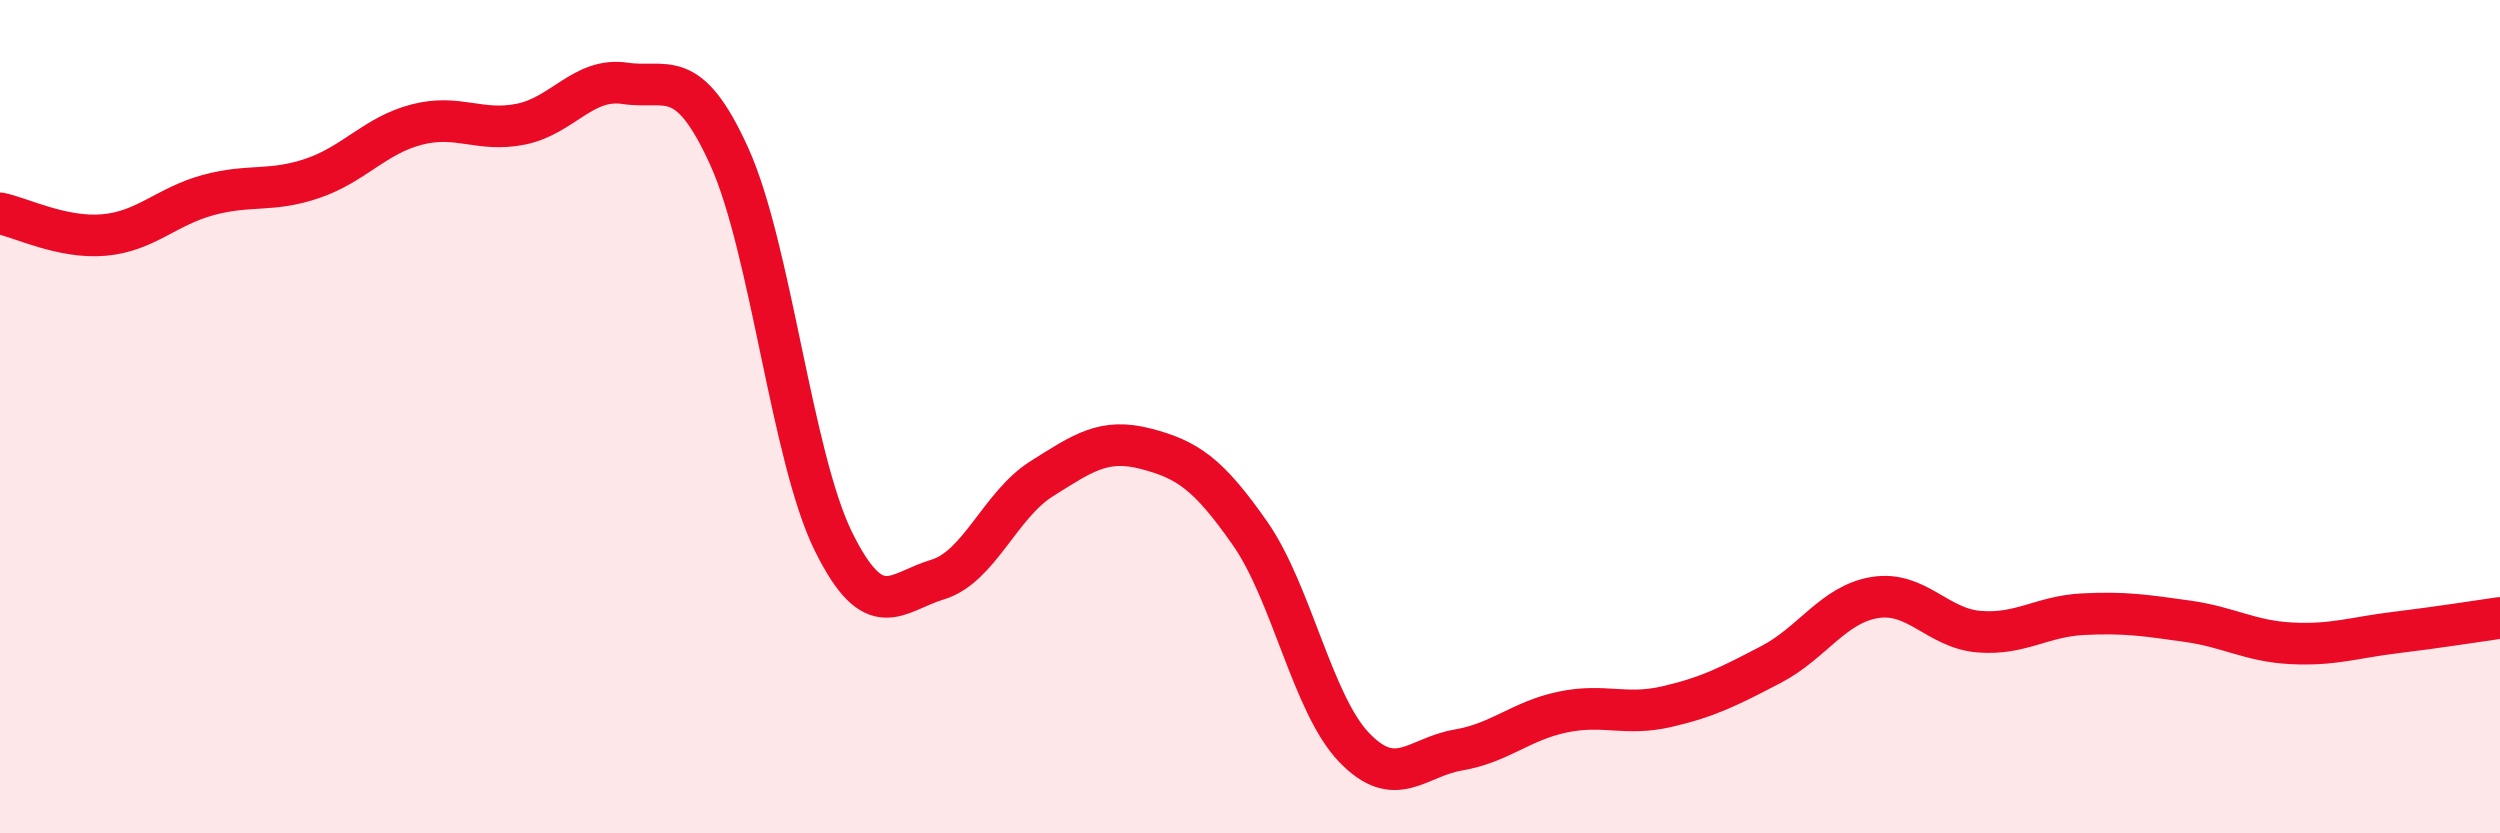
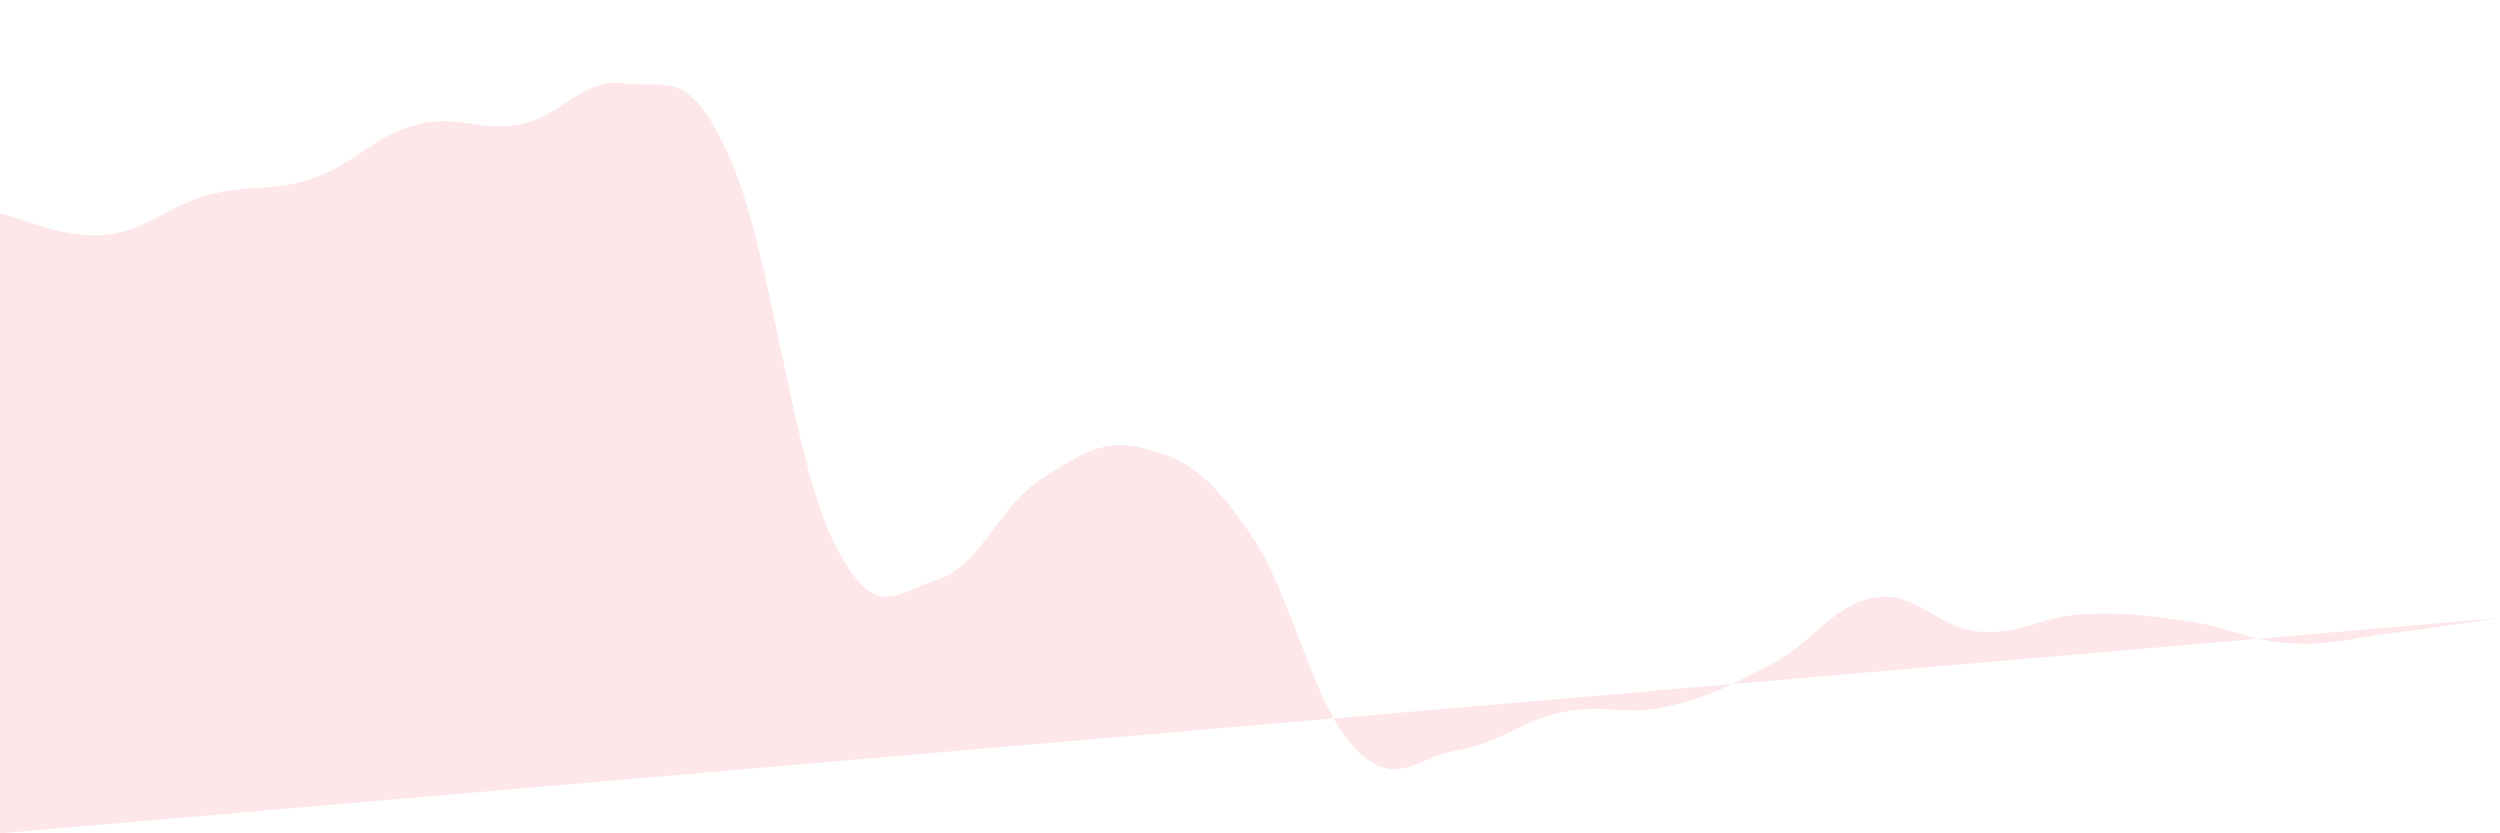
<svg xmlns="http://www.w3.org/2000/svg" width="60" height="20" viewBox="0 0 60 20">
-   <path d="M 0,5.12 C 0.5,5.22 1.5,5.73 2.5,5.64 C 3.5,5.55 4,4.95 5,4.68 C 6,4.41 6.5,4.62 7.5,4.28 C 8.5,3.94 9,3.25 10,2.99 C 11,2.73 11.5,3.18 12.5,2.98 C 13.5,2.78 14,1.85 15,2 C 16,2.15 16.5,1.55 17.5,3.75 C 18.5,5.95 19,10.96 20,12.99 C 21,15.02 21.5,14.21 22.5,13.91 C 23.5,13.61 24,12.12 25,11.49 C 26,10.86 26.5,10.51 27.5,10.77 C 28.5,11.03 29,11.37 30,12.8 C 31,14.23 31.5,16.9 32.5,17.94 C 33.5,18.98 34,18.17 35,18 C 36,17.83 36.5,17.3 37.5,17.09 C 38.5,16.88 39,17.19 40,16.96 C 41,16.73 41.5,16.47 42.5,15.95 C 43.5,15.43 44,14.5 45,14.34 C 46,14.18 46.5,15.08 47.5,15.16 C 48.5,15.24 49,14.79 50,14.74 C 51,14.69 51.5,14.77 52.5,14.91 C 53.5,15.05 54,15.39 55,15.44 C 56,15.49 56.5,15.3 57.5,15.18 C 58.5,15.06 59.5,14.9 60,14.83L60 20L0 20Z" fill="#EB0A25" opacity="0.1" stroke-linecap="round" stroke-linejoin="round" />
-   <path d="M 0,5.12 C 0.5,5.22 1.5,5.73 2.5,5.64 C 3.5,5.55 4,4.95 5,4.68 C 6,4.41 6.5,4.62 7.5,4.28 C 8.5,3.94 9,3.25 10,2.99 C 11,2.73 11.5,3.18 12.5,2.98 C 13.5,2.78 14,1.85 15,2 C 16,2.15 16.5,1.55 17.5,3.75 C 18.5,5.95 19,10.96 20,12.99 C 21,15.02 21.5,14.21 22.5,13.91 C 23.5,13.61 24,12.12 25,11.49 C 26,10.86 26.5,10.51 27.5,10.77 C 28.5,11.03 29,11.37 30,12.8 C 31,14.23 31.5,16.9 32.5,17.94 C 33.5,18.98 34,18.17 35,18 C 36,17.83 36.5,17.3 37.5,17.09 C 38.5,16.88 39,17.19 40,16.96 C 41,16.73 41.5,16.47 42.5,15.95 C 43.5,15.43 44,14.5 45,14.34 C 46,14.18 46.5,15.08 47.5,15.16 C 48.5,15.24 49,14.79 50,14.74 C 51,14.69 51.5,14.77 52.5,14.91 C 53.5,15.05 54,15.39 55,15.44 C 56,15.49 56.5,15.3 57.5,15.18 C 58.5,15.06 59.5,14.9 60,14.83" stroke="#EB0A25" stroke-width="1" fill="none" stroke-linecap="round" stroke-linejoin="round" />
+   <path d="M 0,5.12 C 0.5,5.22 1.5,5.73 2.5,5.64 C 3.5,5.55 4,4.95 5,4.68 C 6,4.41 6.5,4.62 7.5,4.28 C 8.5,3.94 9,3.25 10,2.99 C 11,2.73 11.5,3.18 12.5,2.98 C 13.5,2.78 14,1.85 15,2 C 16,2.15 16.5,1.55 17.5,3.75 C 18.5,5.95 19,10.96 20,12.99 C 21,15.02 21.5,14.21 22.5,13.91 C 23.5,13.61 24,12.12 25,11.49 C 26,10.86 26.5,10.51 27.5,10.77 C 28.5,11.03 29,11.37 30,12.8 C 31,14.23 31.5,16.9 32.5,17.94 C 33.5,18.98 34,18.17 35,18 C 36,17.83 36.5,17.3 37.5,17.09 C 38.5,16.88 39,17.19 40,16.96 C 41,16.73 41.5,16.47 42.5,15.95 C 43.5,15.43 44,14.5 45,14.34 C 46,14.18 46.5,15.08 47.5,15.16 C 48.5,15.24 49,14.79 50,14.74 C 51,14.69 51.5,14.77 52.5,14.91 C 53.5,15.05 54,15.39 55,15.44 C 56,15.49 56.5,15.3 57.5,15.18 C 58.5,15.06 59.5,14.9 60,14.83L0 20Z" fill="#EB0A25" opacity="0.1" stroke-linecap="round" stroke-linejoin="round" />
</svg>